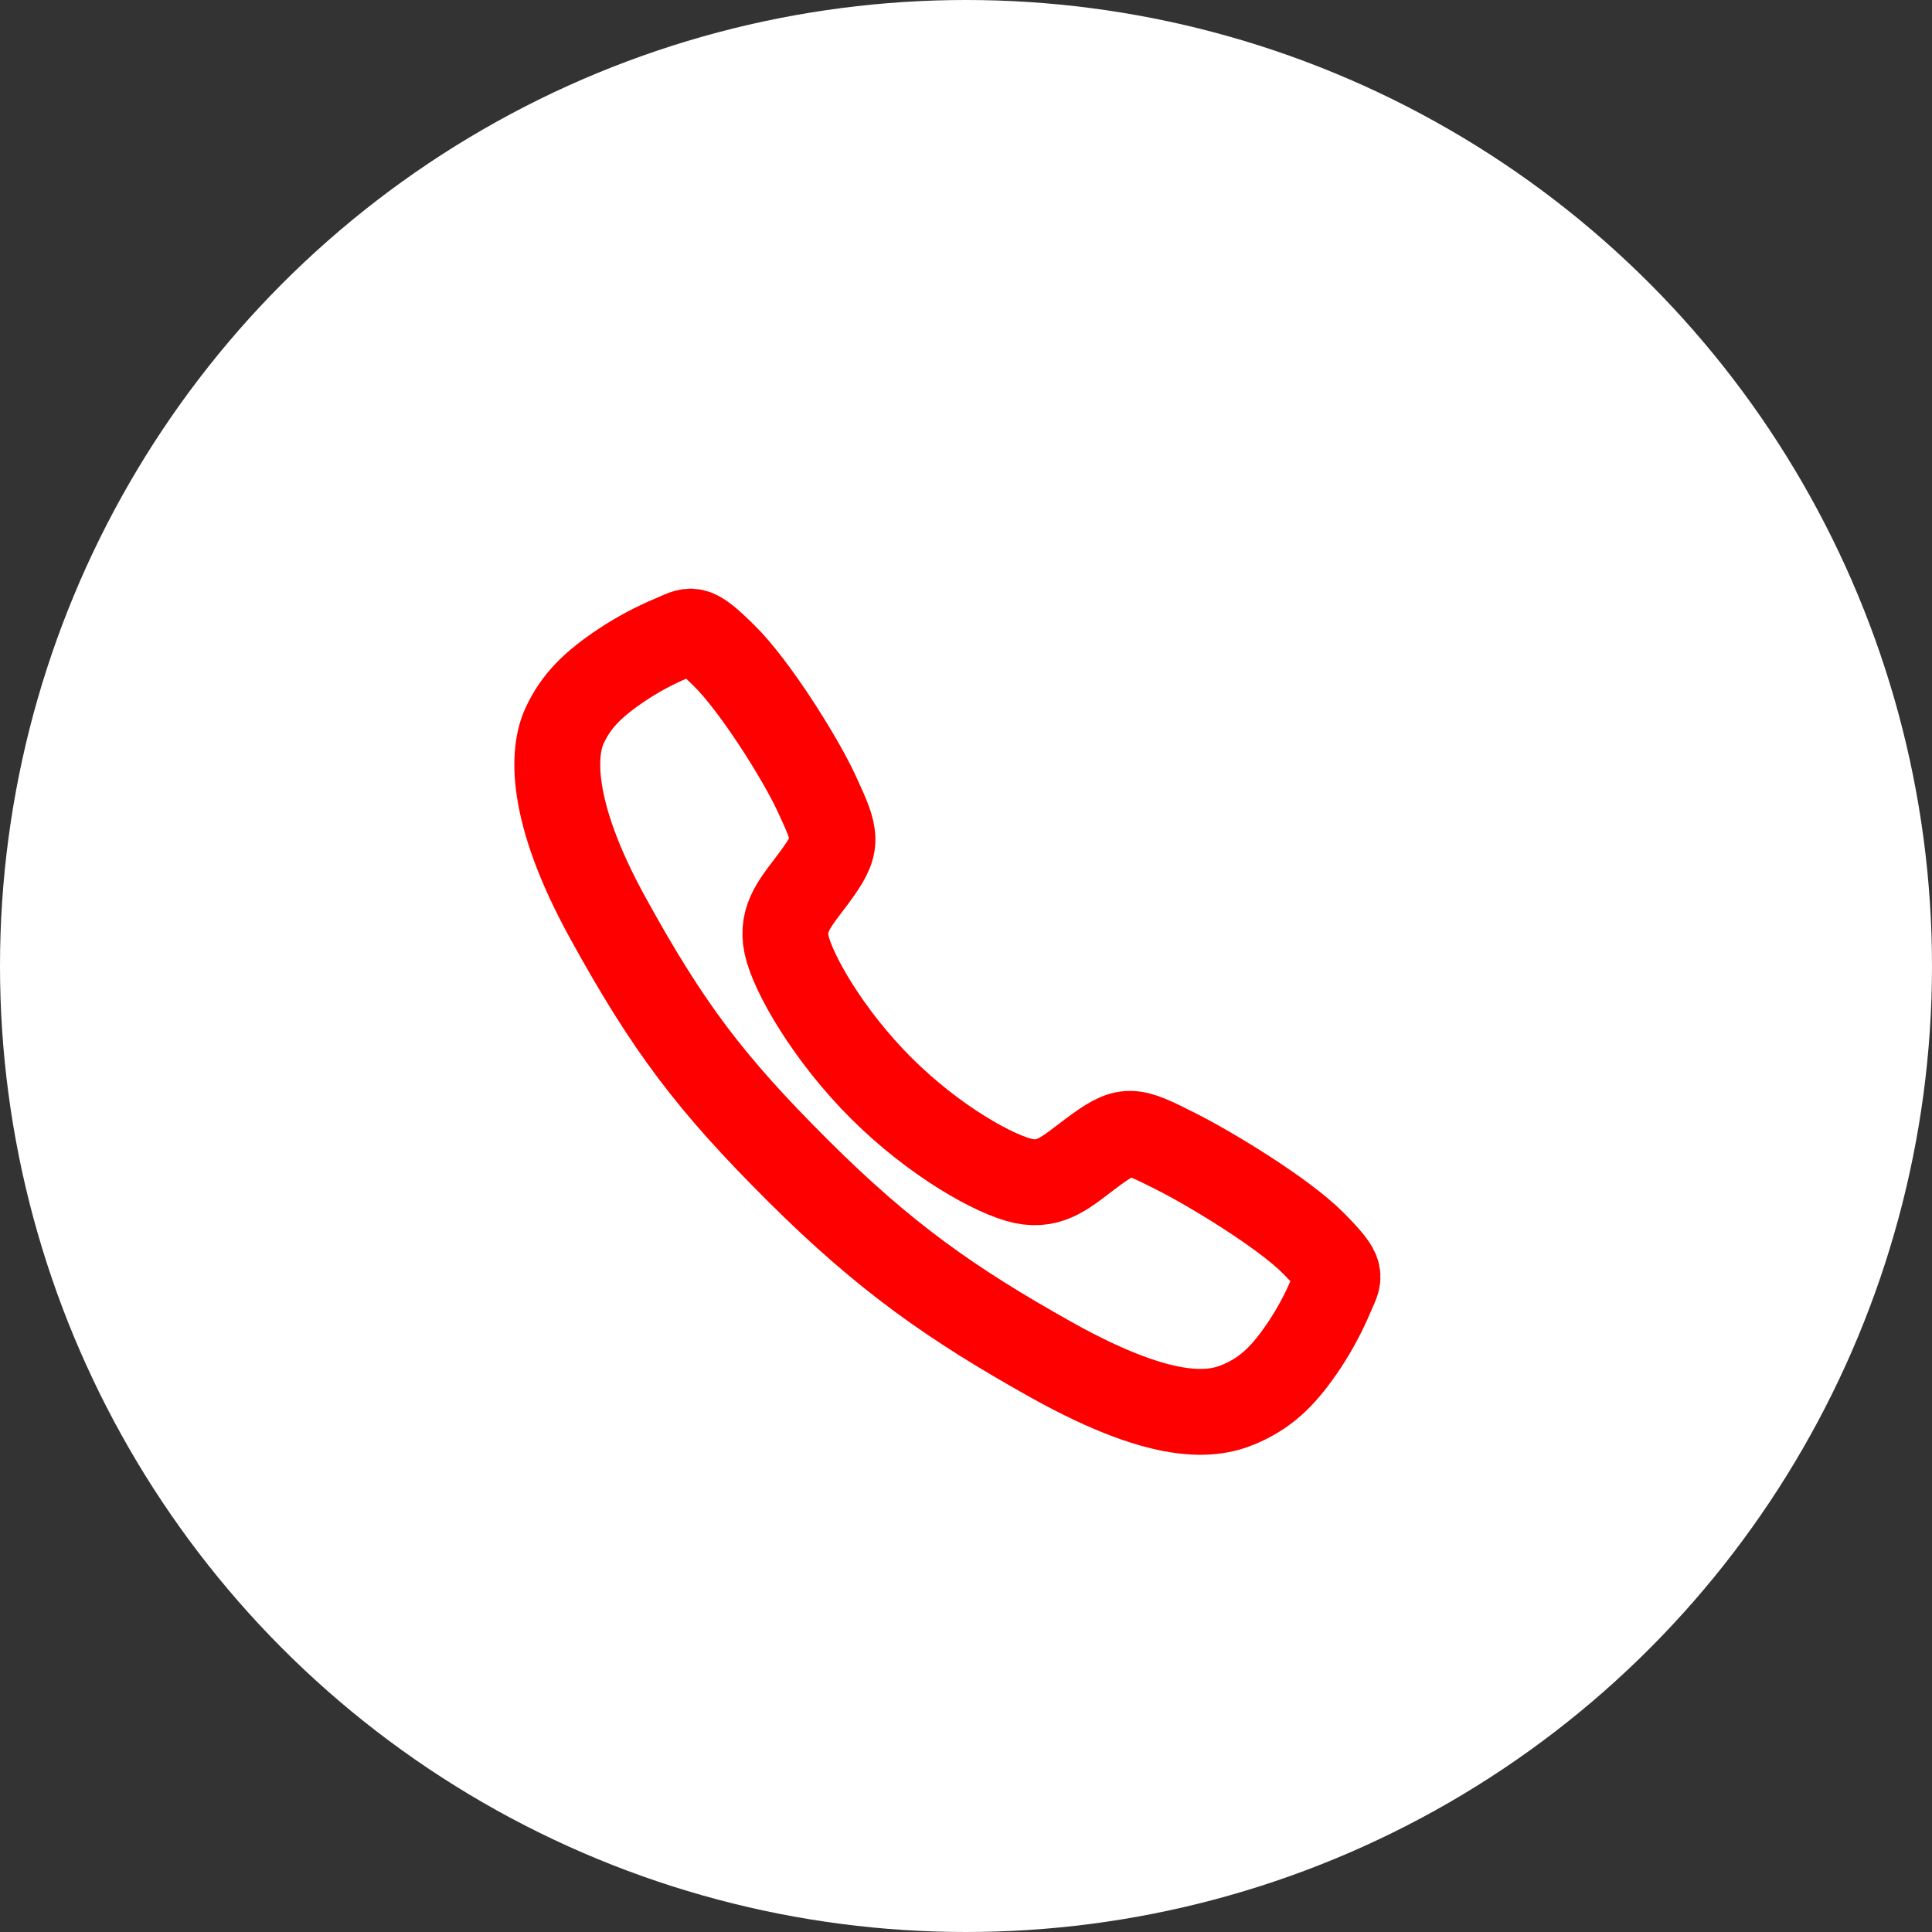
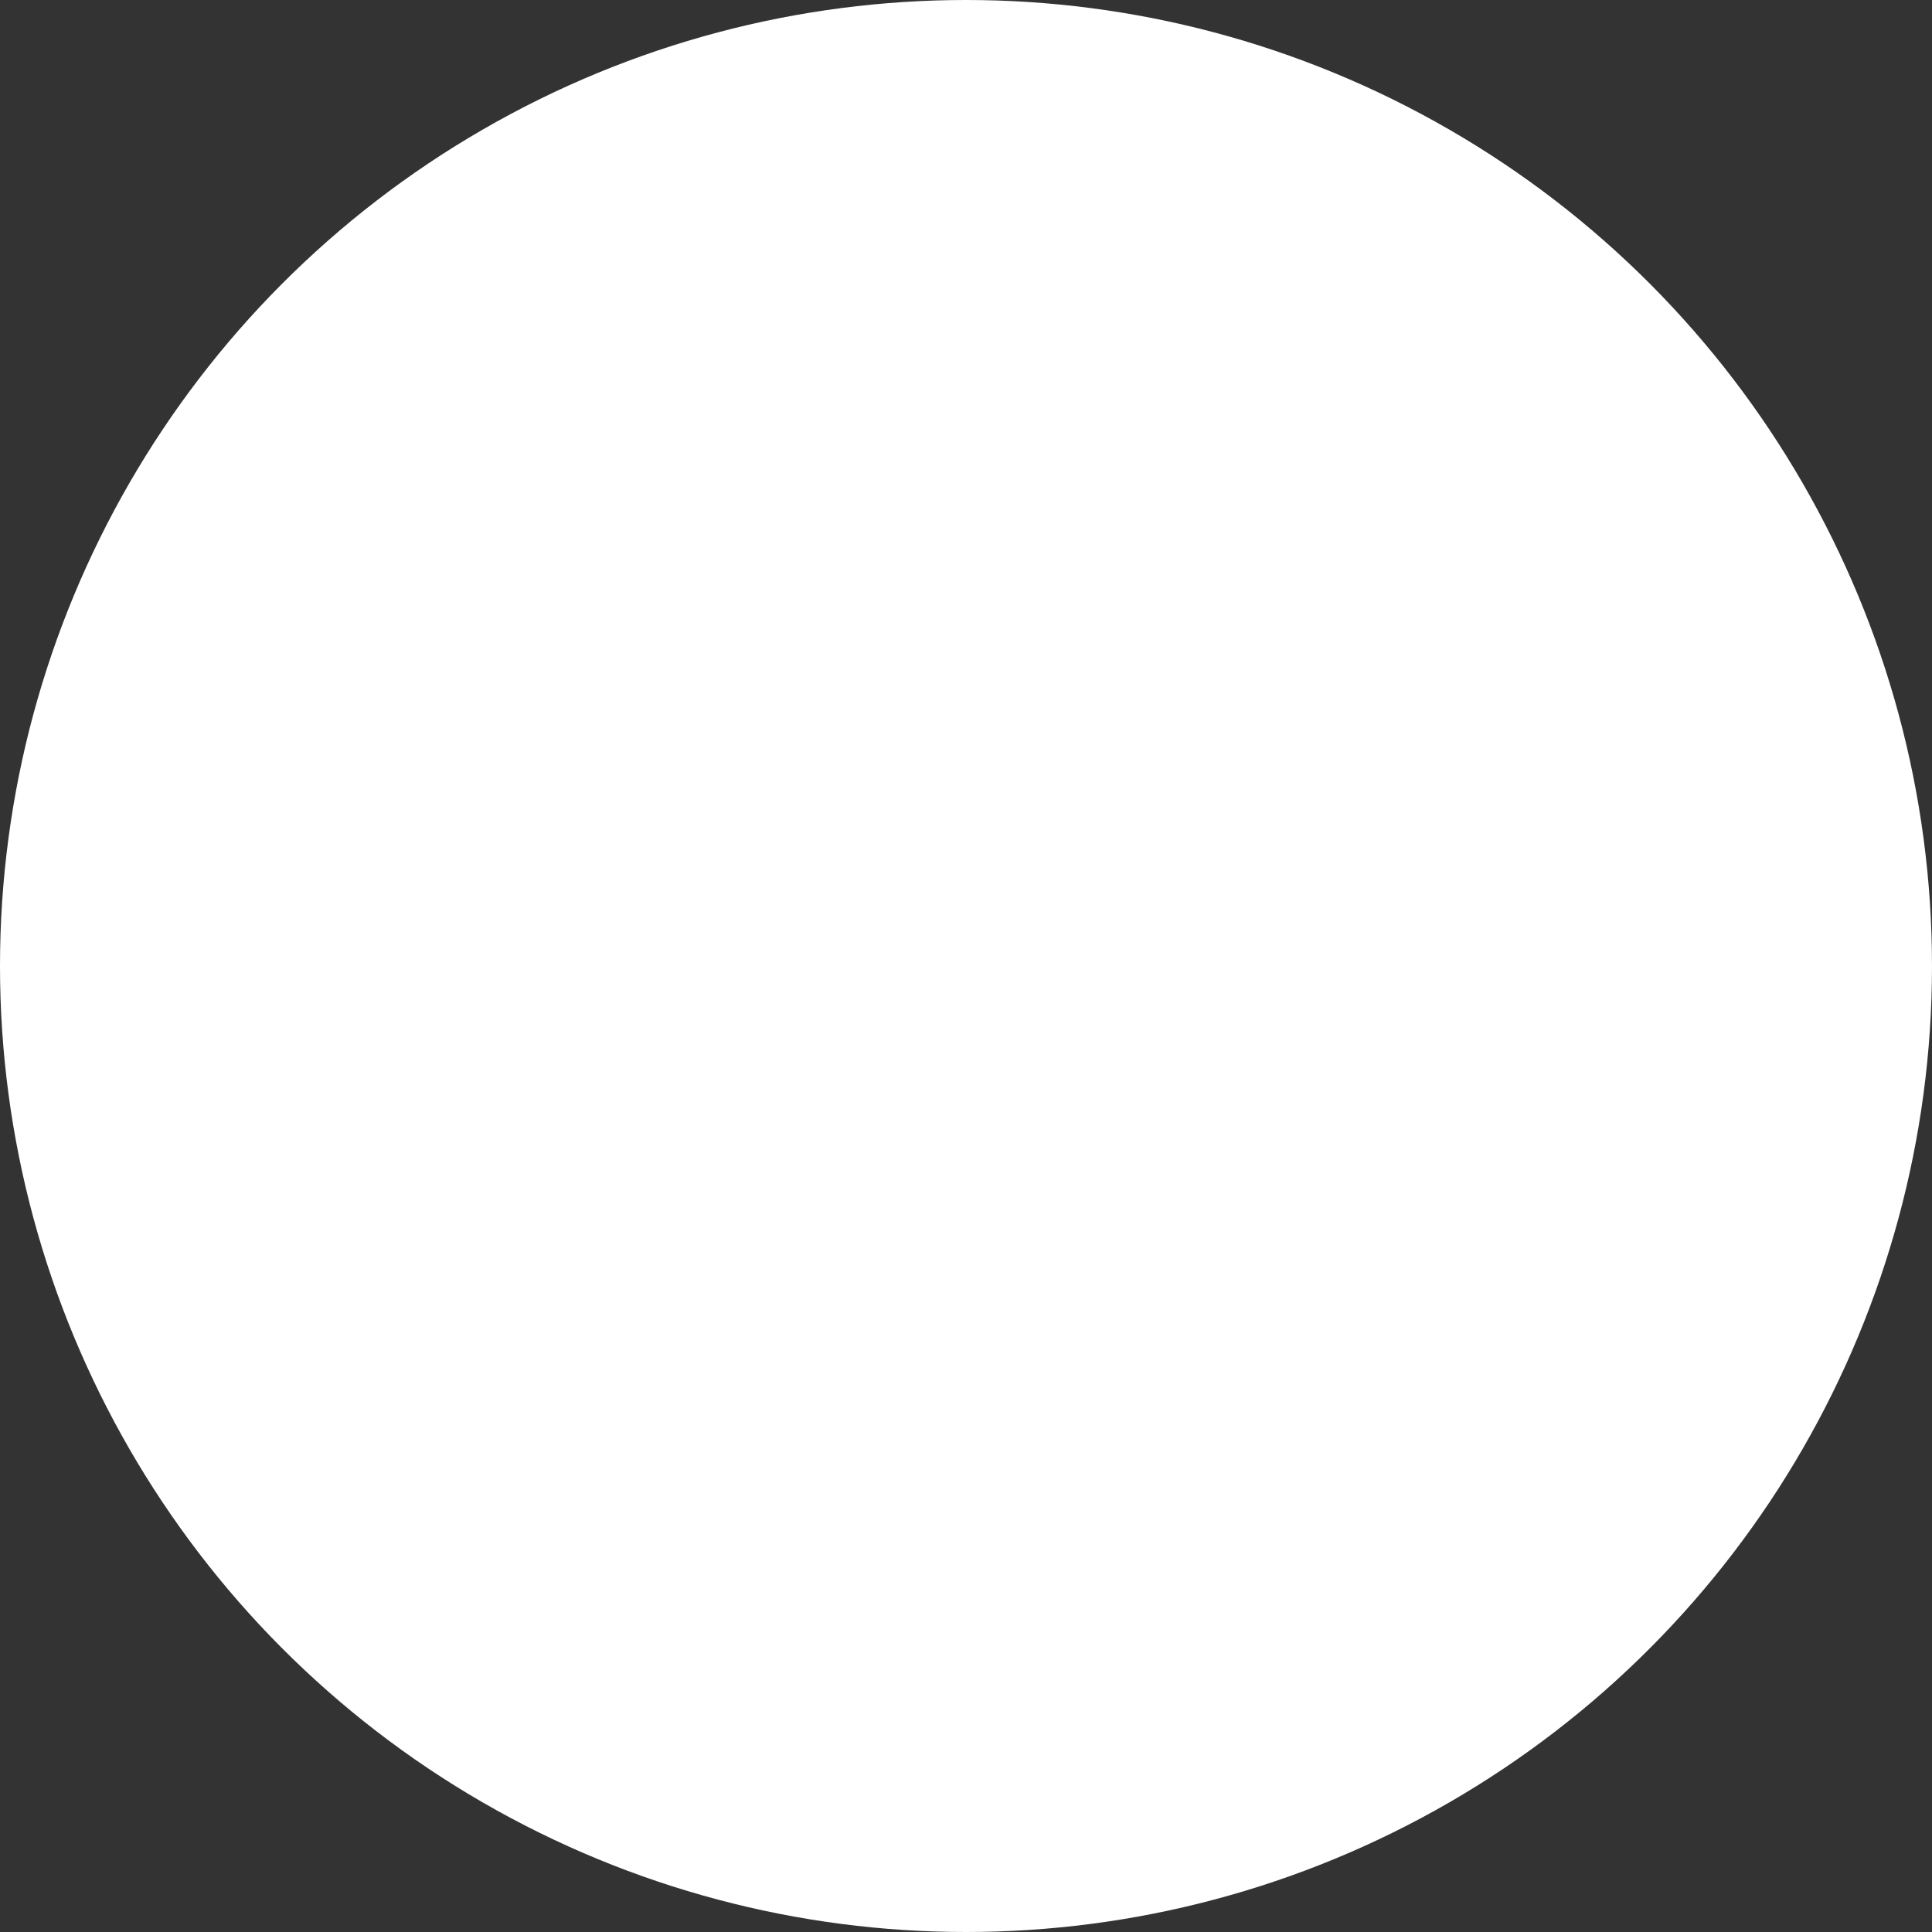
<svg xmlns="http://www.w3.org/2000/svg" width="45" height="45" viewBox="0 0 45 45" fill="none">
  <rect x="0" y="0" width="45" height="45" fill="#333333" stroke="none" />
  <circle cx="22.5" cy="22.5" r="22.5" fill="white" />
-   <path d="M30.586 28.952C29.893 28.253 28.212 27.233 27.397 26.822C26.336 26.287 26.248 26.243 25.414 26.863C24.857 27.277 24.487 27.646 23.836 27.508C23.184 27.369 21.769 26.585 20.53 25.35C19.29 24.115 18.462 22.658 18.322 22.009C18.183 21.36 18.559 20.994 18.968 20.436C19.546 19.65 19.502 19.519 19.009 18.458C18.624 17.632 17.574 15.968 16.872 15.277C16.122 14.536 16.122 14.667 15.638 14.868C15.244 15.034 14.867 15.235 14.51 15.47C13.811 15.934 13.423 16.32 13.152 16.899C12.88 17.479 12.758 18.838 14.159 21.383C15.56 23.928 16.543 25.229 18.578 27.258C20.612 29.287 22.177 30.378 24.464 31.66C27.293 33.245 28.378 32.936 28.959 32.665C29.541 32.394 29.928 32.01 30.394 31.311C30.629 30.954 30.831 30.577 30.997 30.184C31.198 29.702 31.329 29.702 30.586 28.952Z" stroke="#FE0000" stroke-width="2" stroke-miterlimit="10" />
</svg>